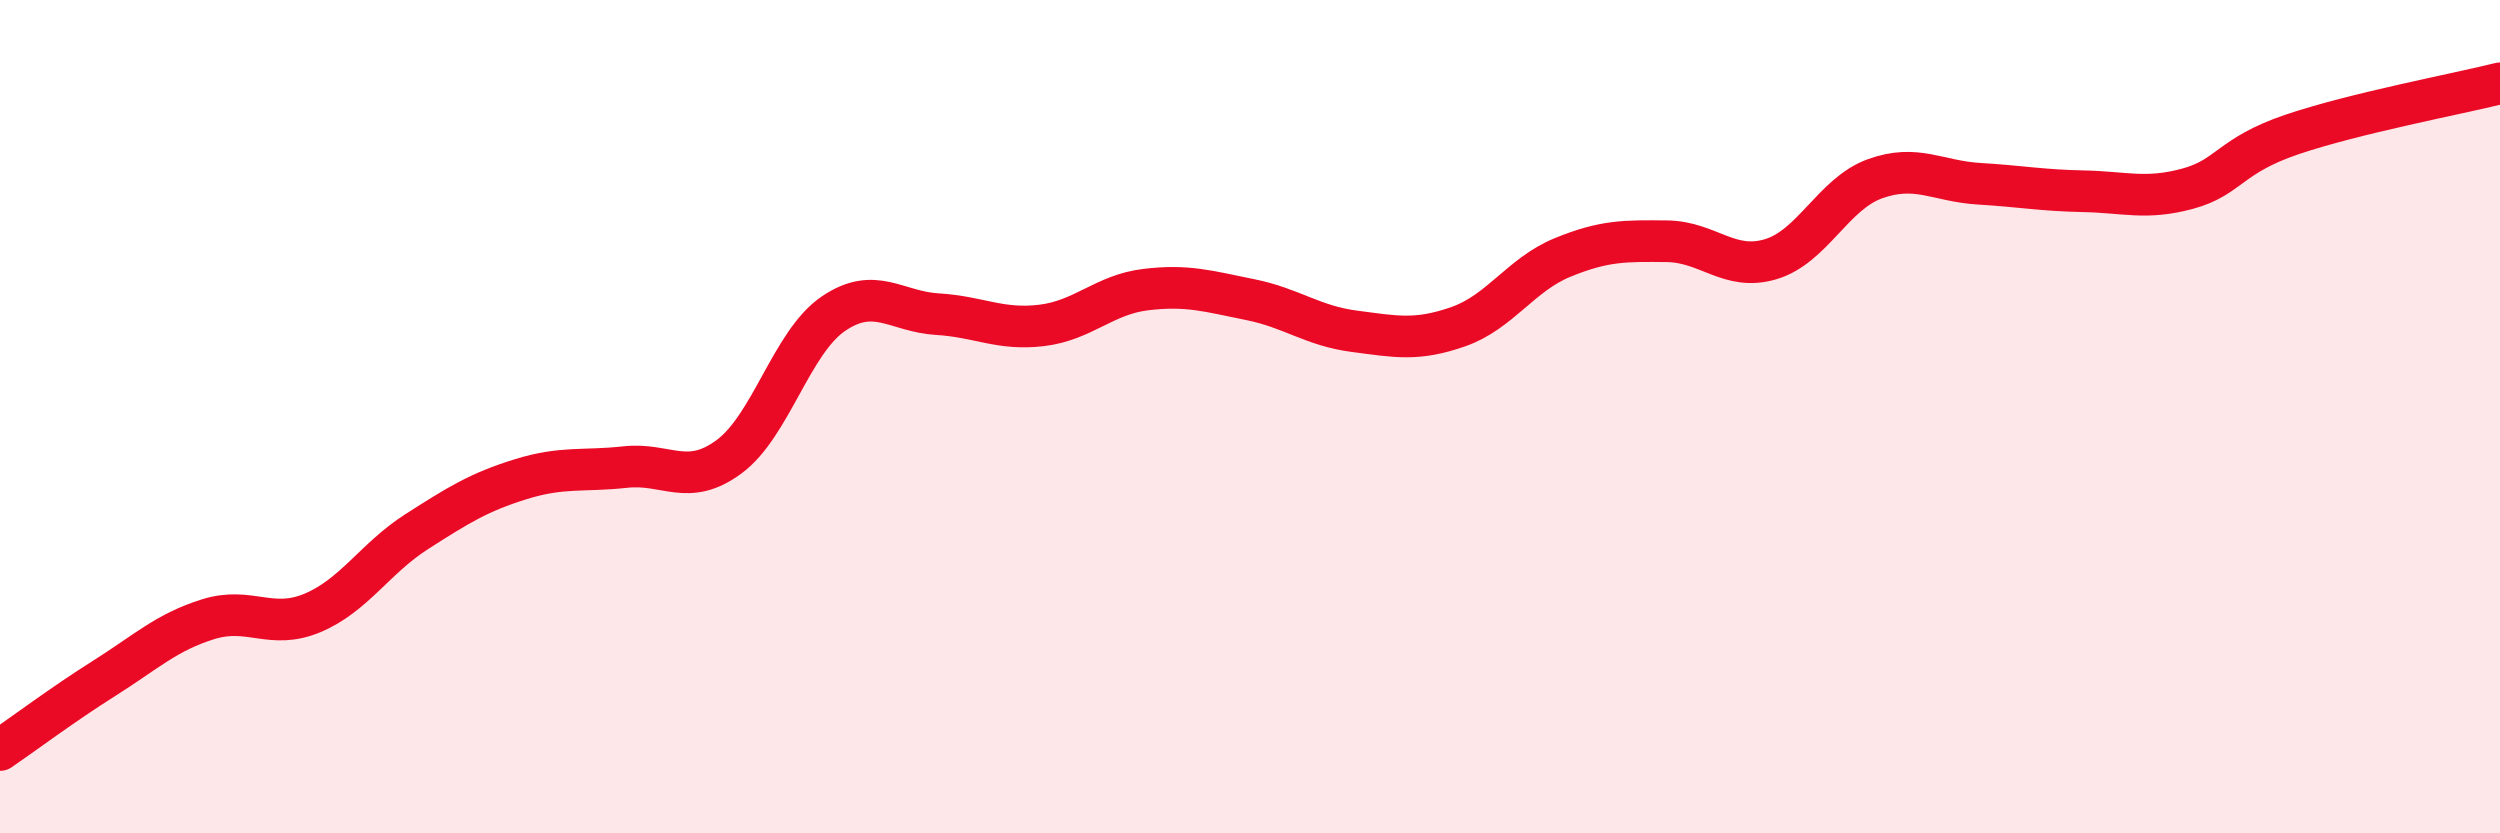
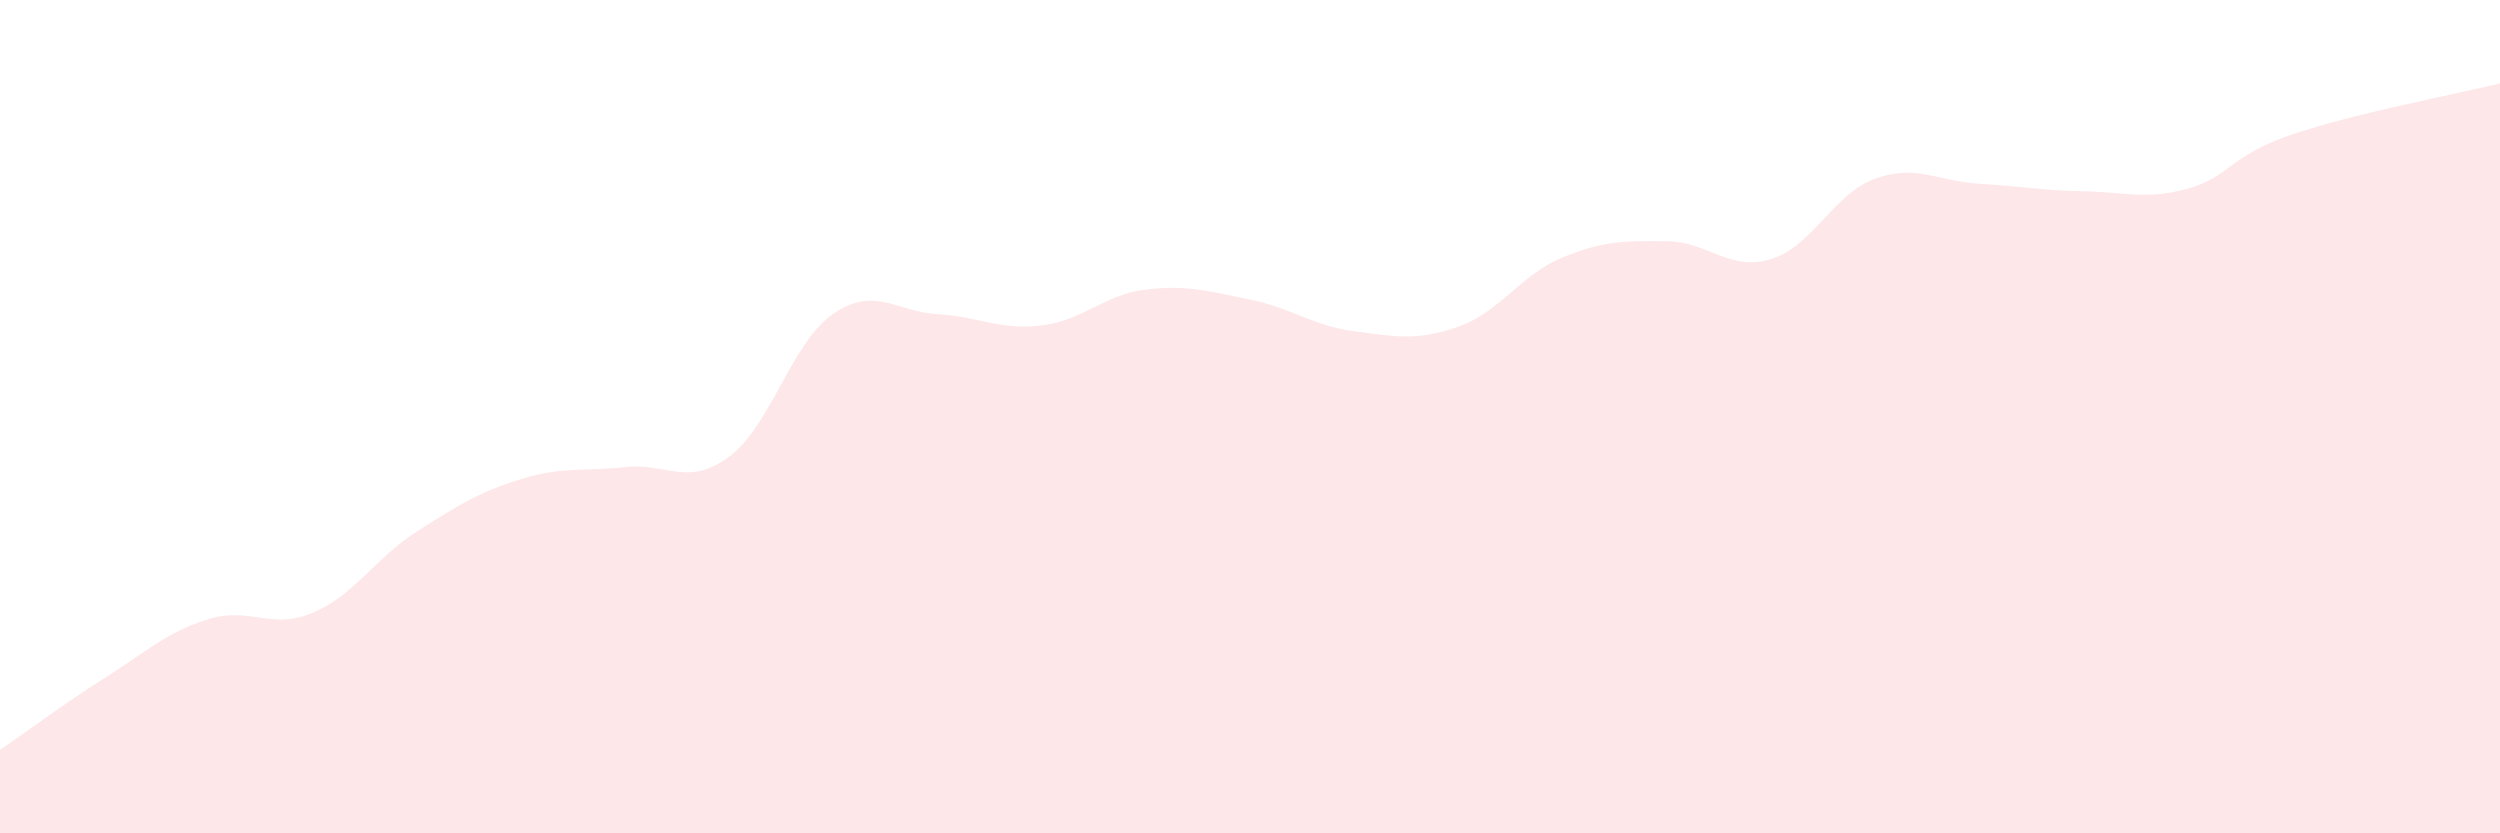
<svg xmlns="http://www.w3.org/2000/svg" width="60" height="20" viewBox="0 0 60 20">
  <path d="M 0,18 C 0.5,17.66 1.5,16.91 2.5,16.28 C 3.5,15.65 4,15.17 5,14.86 C 6,14.55 6.5,15.13 7.5,14.71 C 8.5,14.29 9,13.4 10,12.76 C 11,12.12 11.5,11.81 12.5,11.5 C 13.5,11.19 14,11.32 15,11.21 C 16,11.1 16.5,11.7 17.5,10.96 C 18.5,10.22 19,8.21 20,7.53 C 21,6.85 21.5,7.48 22.5,7.54 C 23.5,7.6 24,7.93 25,7.81 C 26,7.69 26.5,7.07 27.5,6.95 C 28.5,6.83 29,6.99 30,7.19 C 31,7.39 31.5,7.82 32.5,7.95 C 33.5,8.08 34,8.19 35,7.84 C 36,7.49 36.5,6.59 37.5,6.18 C 38.5,5.77 39,5.78 40,5.79 C 41,5.8 41.5,6.52 42.5,6.22 C 43.5,5.92 44,4.65 45,4.29 C 46,3.93 46.5,4.35 47.5,4.41 C 48.5,4.47 49,4.57 50,4.59 C 51,4.61 51.5,4.8 52.5,4.53 C 53.5,4.26 53.5,3.74 55,3.23 C 56.5,2.72 59,2.25 60,2L60 20L0 20Z" fill="#EB0A25" opacity="0.1" stroke-linecap="round" stroke-linejoin="round" />
-   <path d="M 0,18 C 0.5,17.66 1.5,16.91 2.5,16.28 C 3.5,15.65 4,15.17 5,14.86 C 6,14.55 6.5,15.13 7.5,14.71 C 8.5,14.29 9,13.4 10,12.76 C 11,12.12 11.5,11.81 12.5,11.5 C 13.5,11.19 14,11.32 15,11.21 C 16,11.1 16.5,11.7 17.5,10.96 C 18.5,10.22 19,8.21 20,7.53 C 21,6.85 21.5,7.48 22.5,7.54 C 23.5,7.6 24,7.93 25,7.81 C 26,7.69 26.5,7.07 27.5,6.95 C 28.5,6.83 29,6.99 30,7.19 C 31,7.39 31.5,7.82 32.5,7.95 C 33.5,8.08 34,8.19 35,7.84 C 36,7.49 36.5,6.59 37.5,6.18 C 38.5,5.77 39,5.78 40,5.79 C 41,5.8 41.5,6.52 42.5,6.22 C 43.5,5.92 44,4.65 45,4.29 C 46,3.93 46.5,4.35 47.5,4.41 C 48.5,4.47 49,4.57 50,4.59 C 51,4.61 51.5,4.8 52.5,4.53 C 53.5,4.26 53.5,3.74 55,3.23 C 56.5,2.72 59,2.25 60,2" stroke="#EB0A25" stroke-width="1" fill="none" stroke-linecap="round" stroke-linejoin="round" />
</svg>